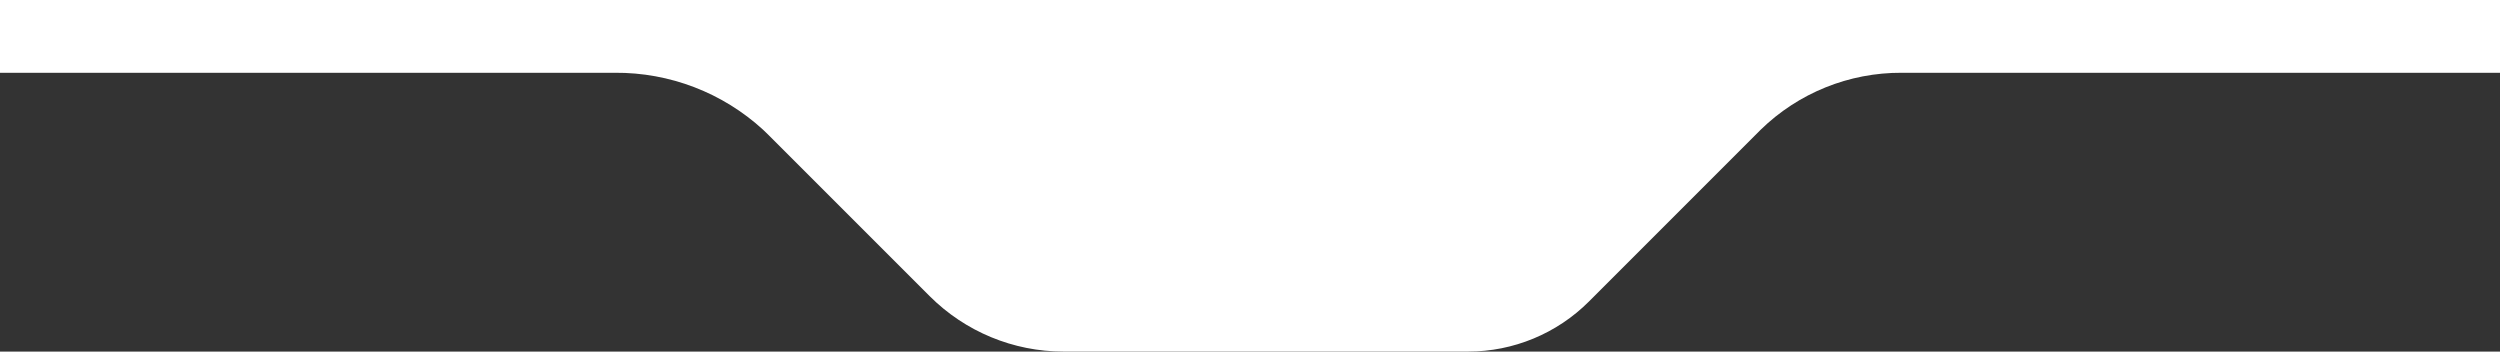
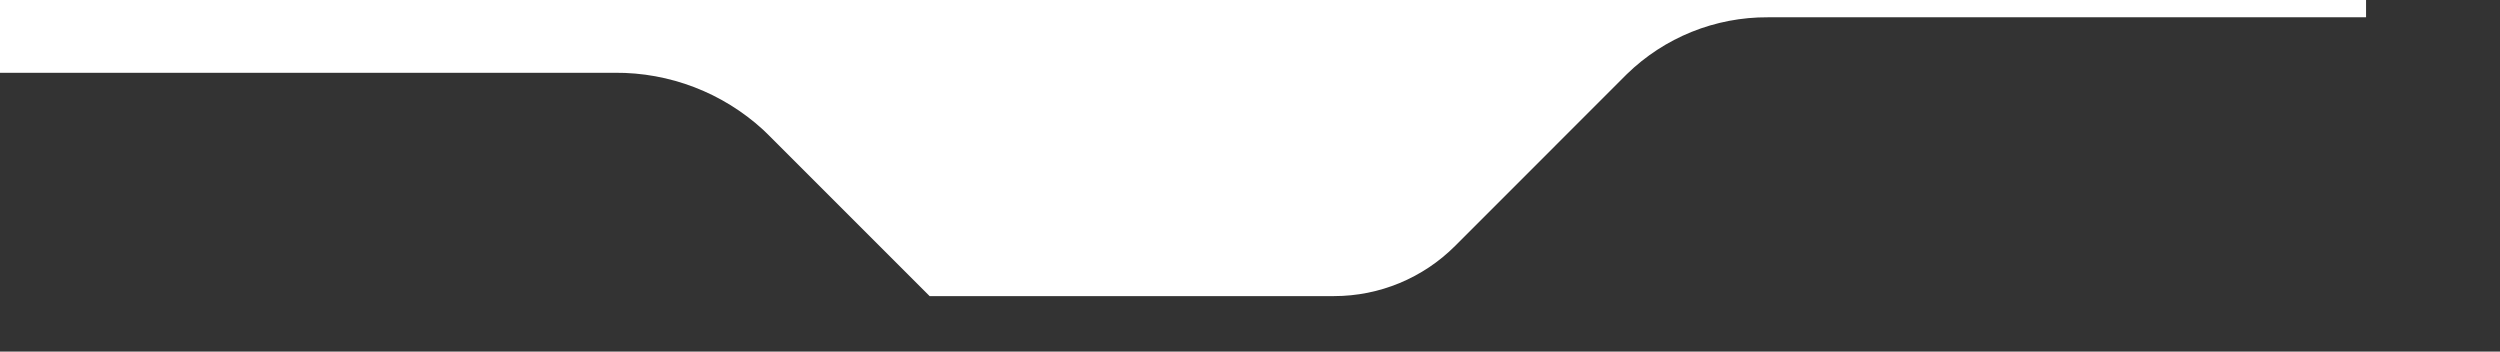
<svg xmlns="http://www.w3.org/2000/svg" id="Layer_2" viewBox="0 0 584 82.13">
  <rect x="0" y="0" width="584" height="82.13" fill="#333333" stroke="none" />
  <defs>
    <style>.cls-1{fill:#fff;}</style>
  </defs>
  <g id="Layer_1-2">
-     <path class="cls-1" d="M0,0v17h143.61c12.82-.1,25.21,4.66,34.66,13.32.43.4.86.82,1.28,1.24l37.61,37.61c8.3,8.3,19.55,12.96,31.29,12.96h94.48c10.6,0,20.76-4.21,28.25-11.7l39.91-39.92.19-.19c8.82-8.61,20.68-13.39,33-13.32h139.72V0H0Z" />
+     <path class="cls-1" d="M0,0v17h143.61c12.82-.1,25.21,4.66,34.66,13.32.43.4.86.82,1.28,1.24l37.61,37.61h94.48c10.6,0,20.76-4.21,28.25-11.7l39.91-39.92.19-.19c8.82-8.61,20.68-13.39,33-13.32h139.72V0H0Z" />
  </g>
</svg>